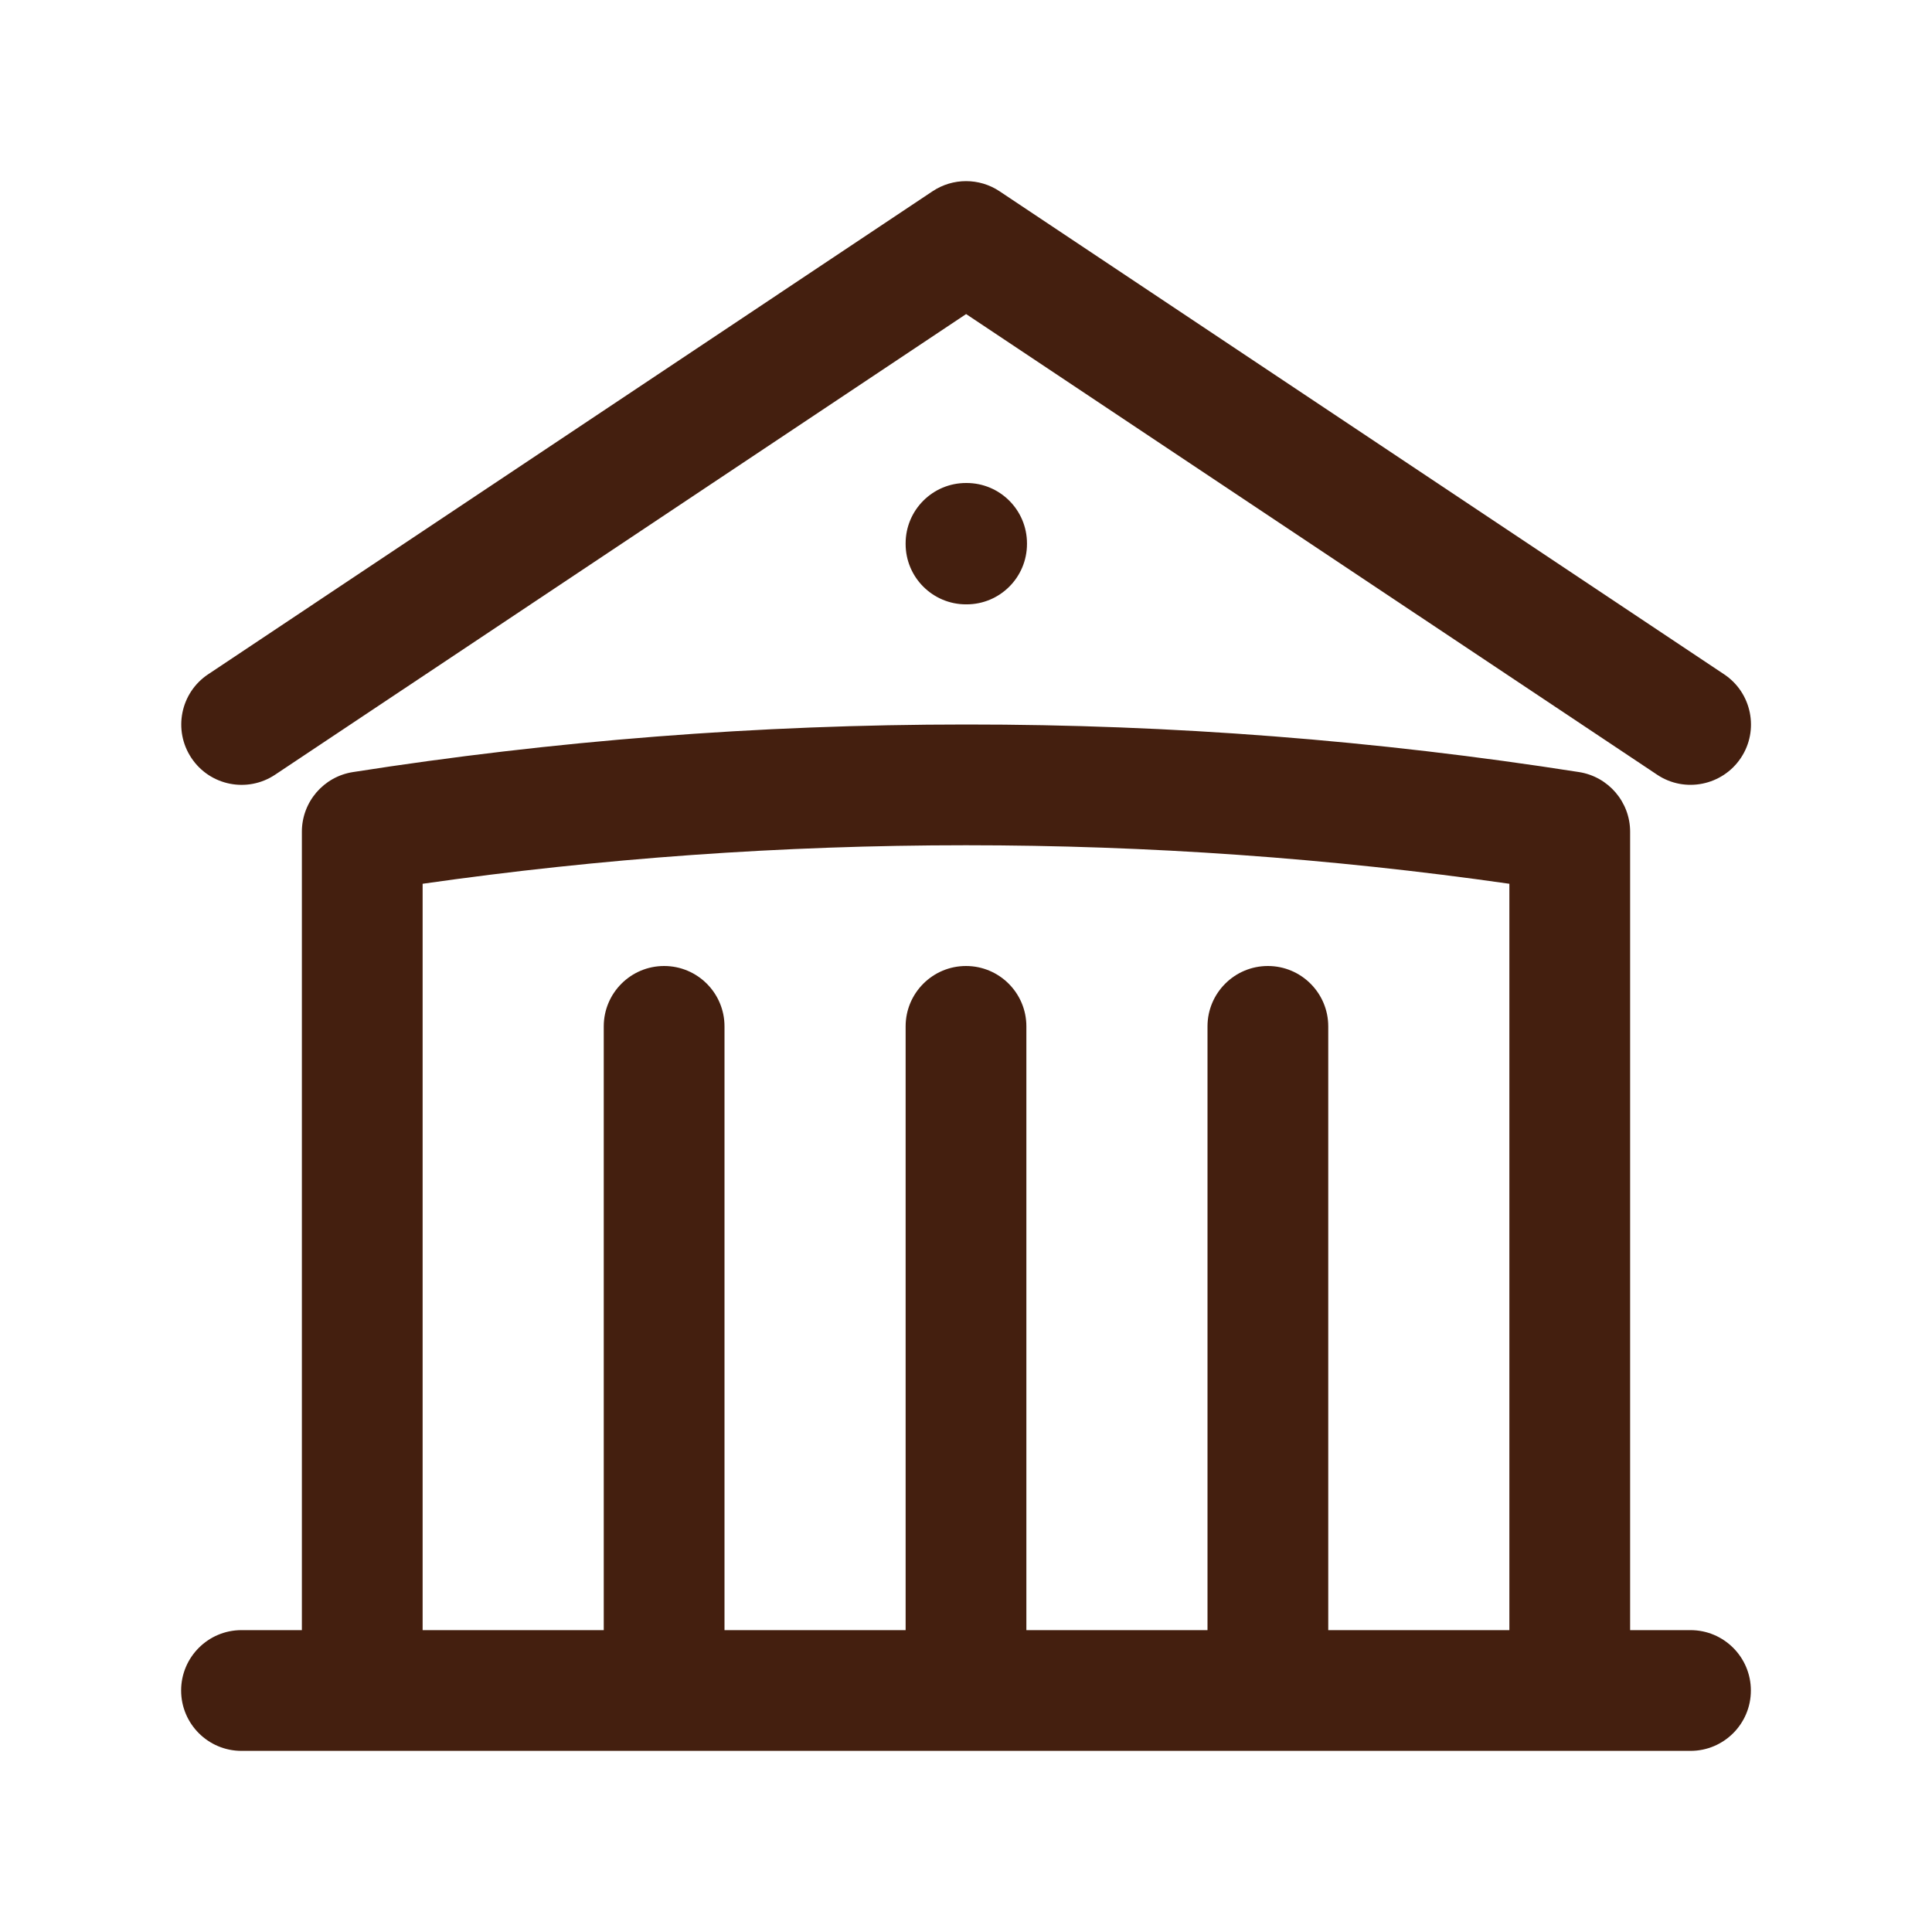
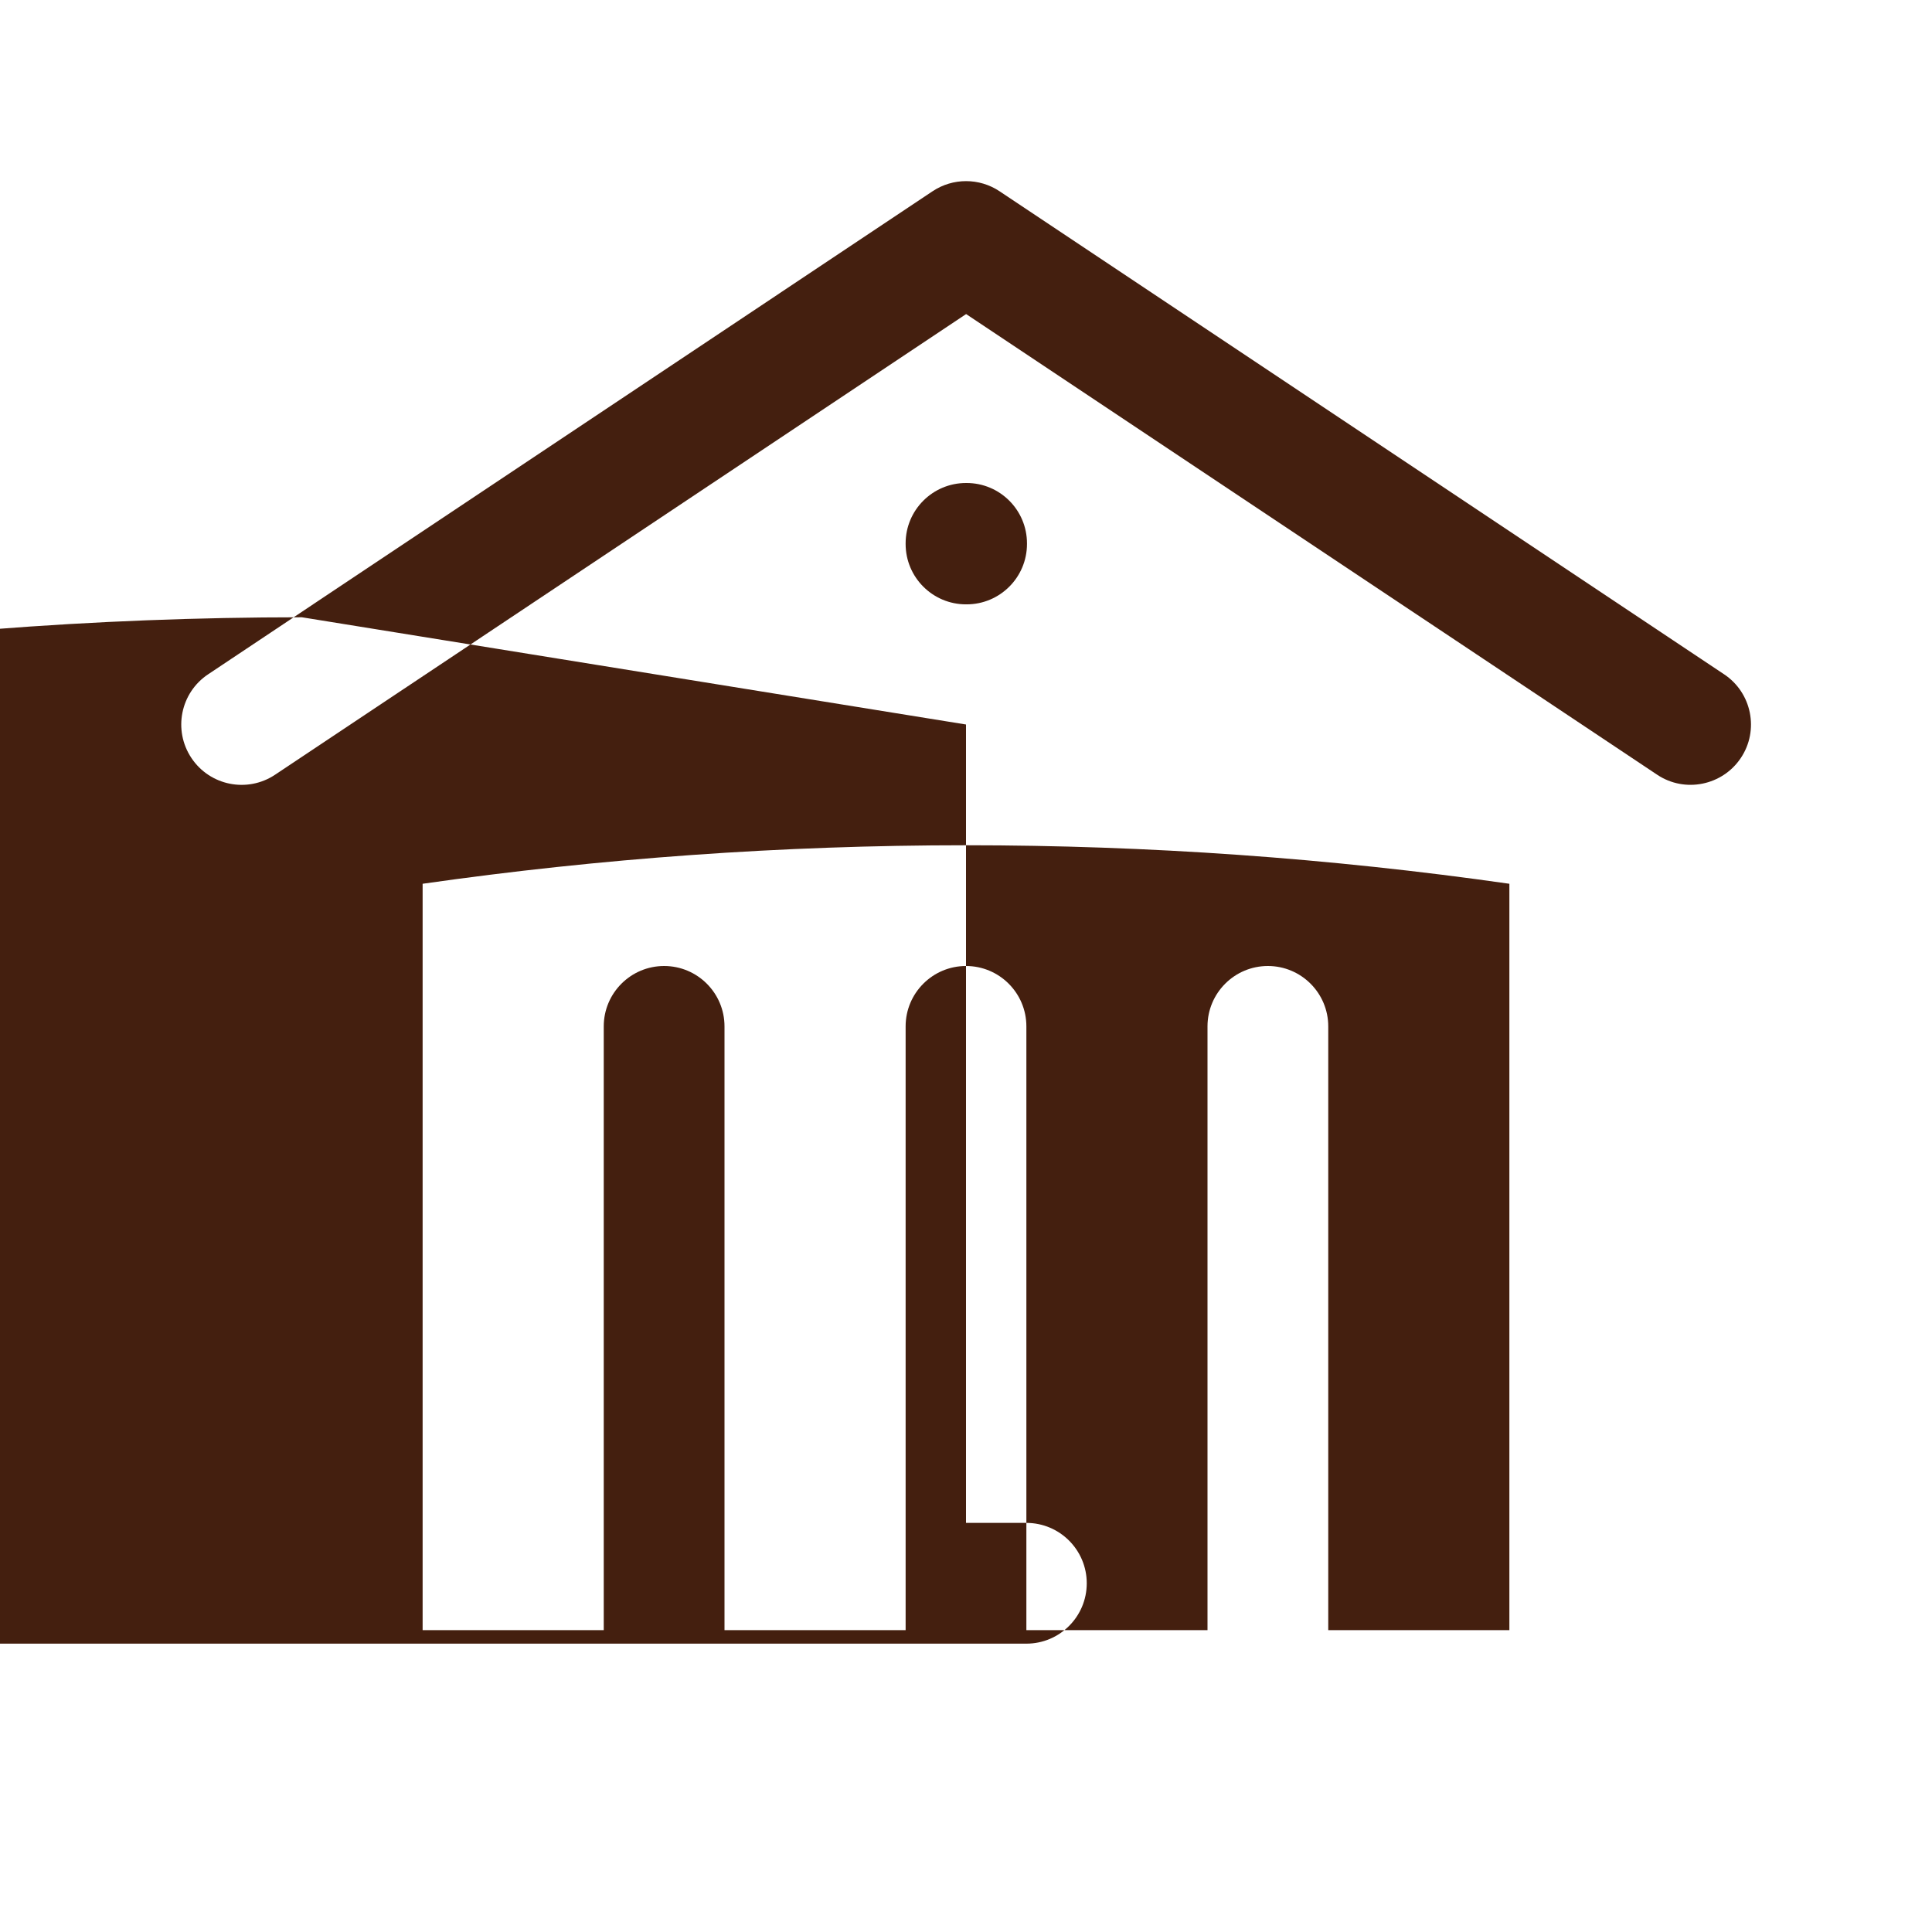
<svg xmlns="http://www.w3.org/2000/svg" fill="none" height="16" viewBox="0 0 16 16" width="16">
-   <path clip-rule="evenodd" d="m7.723 1.584c.168-.112.387-.112.555 0l6 4c.23.153.292.464.139.693s-.464.292-.693.139l-5.723-3.815-5.723 3.815c-.23.153-.54.091-.693-.139-.153-.23-.091-.54.139-.693zm-.223 2.916c0-.276.224-.5.5-.5h.005c.276 0 .5.224.5.5v.005c0 .276-.224.5-.5.5h-.005c-.276 0-.5-.224-.5-.5zm.5 1.5c1.7-.001 3.398.131 5.077.394.243.038.423.248.423.494v6.612h.5c.276 0 .5.224.5.5s-.224.5-.5.5h-12c-.276 0-.5-.224-.5-.5s.224-.5.5-.5h.5v-6.612c0-.246.179-.456.423-.494 1.654-.259 3.35-.394 5.077-.394zm-4.5 7.5h1.5v-5c0-.276.224-.5.5-.5.276 0 .5.224.5.5v5h1.5v-5c0-.276.224-.5.5-.5.276 0 .5.224.5.5v5h1.5v-5c0-.276.224-.5.5-.5.276 0 .5.224.5.5v5h1.5v-6.181c-1.49-.213-2.994-.319-4.5-.319-1.528 0-3.03.109-4.5.319z" fill="#441f0f" fill-rule="evenodd" />
+   <path clip-rule="evenodd" d="m7.723 1.584c.168-.112.387-.112.555 0l6 4c.23.153.292.464.139.693s-.464.292-.693.139l-5.723-3.815-5.723 3.815c-.23.153-.54.091-.693-.139-.153-.23-.091-.54.139-.693zm-.223 2.916c0-.276.224-.5.5-.5h.005c.276 0 .5.224.5.5v.005c0 .276-.224.5-.5.5h-.005c-.276 0-.5-.224-.5-.5zm.5 1.5v6.612h.5c.276 0 .5.224.5.5s-.224.5-.5.5h-12c-.276 0-.5-.224-.5-.5s.224-.5.5-.5h.5v-6.612c0-.246.179-.456.423-.494 1.654-.259 3.35-.394 5.077-.394zm-4.5 7.5h1.5v-5c0-.276.224-.5.5-.5.276 0 .5.224.5.5v5h1.5v-5c0-.276.224-.5.5-.5.276 0 .5.224.5.5v5h1.5v-5c0-.276.224-.5.5-.5.276 0 .5.224.5.5v5h1.5v-6.181c-1.49-.213-2.994-.319-4.5-.319-1.528 0-3.03.109-4.5.319z" fill="#441f0f" fill-rule="evenodd" />
</svg>